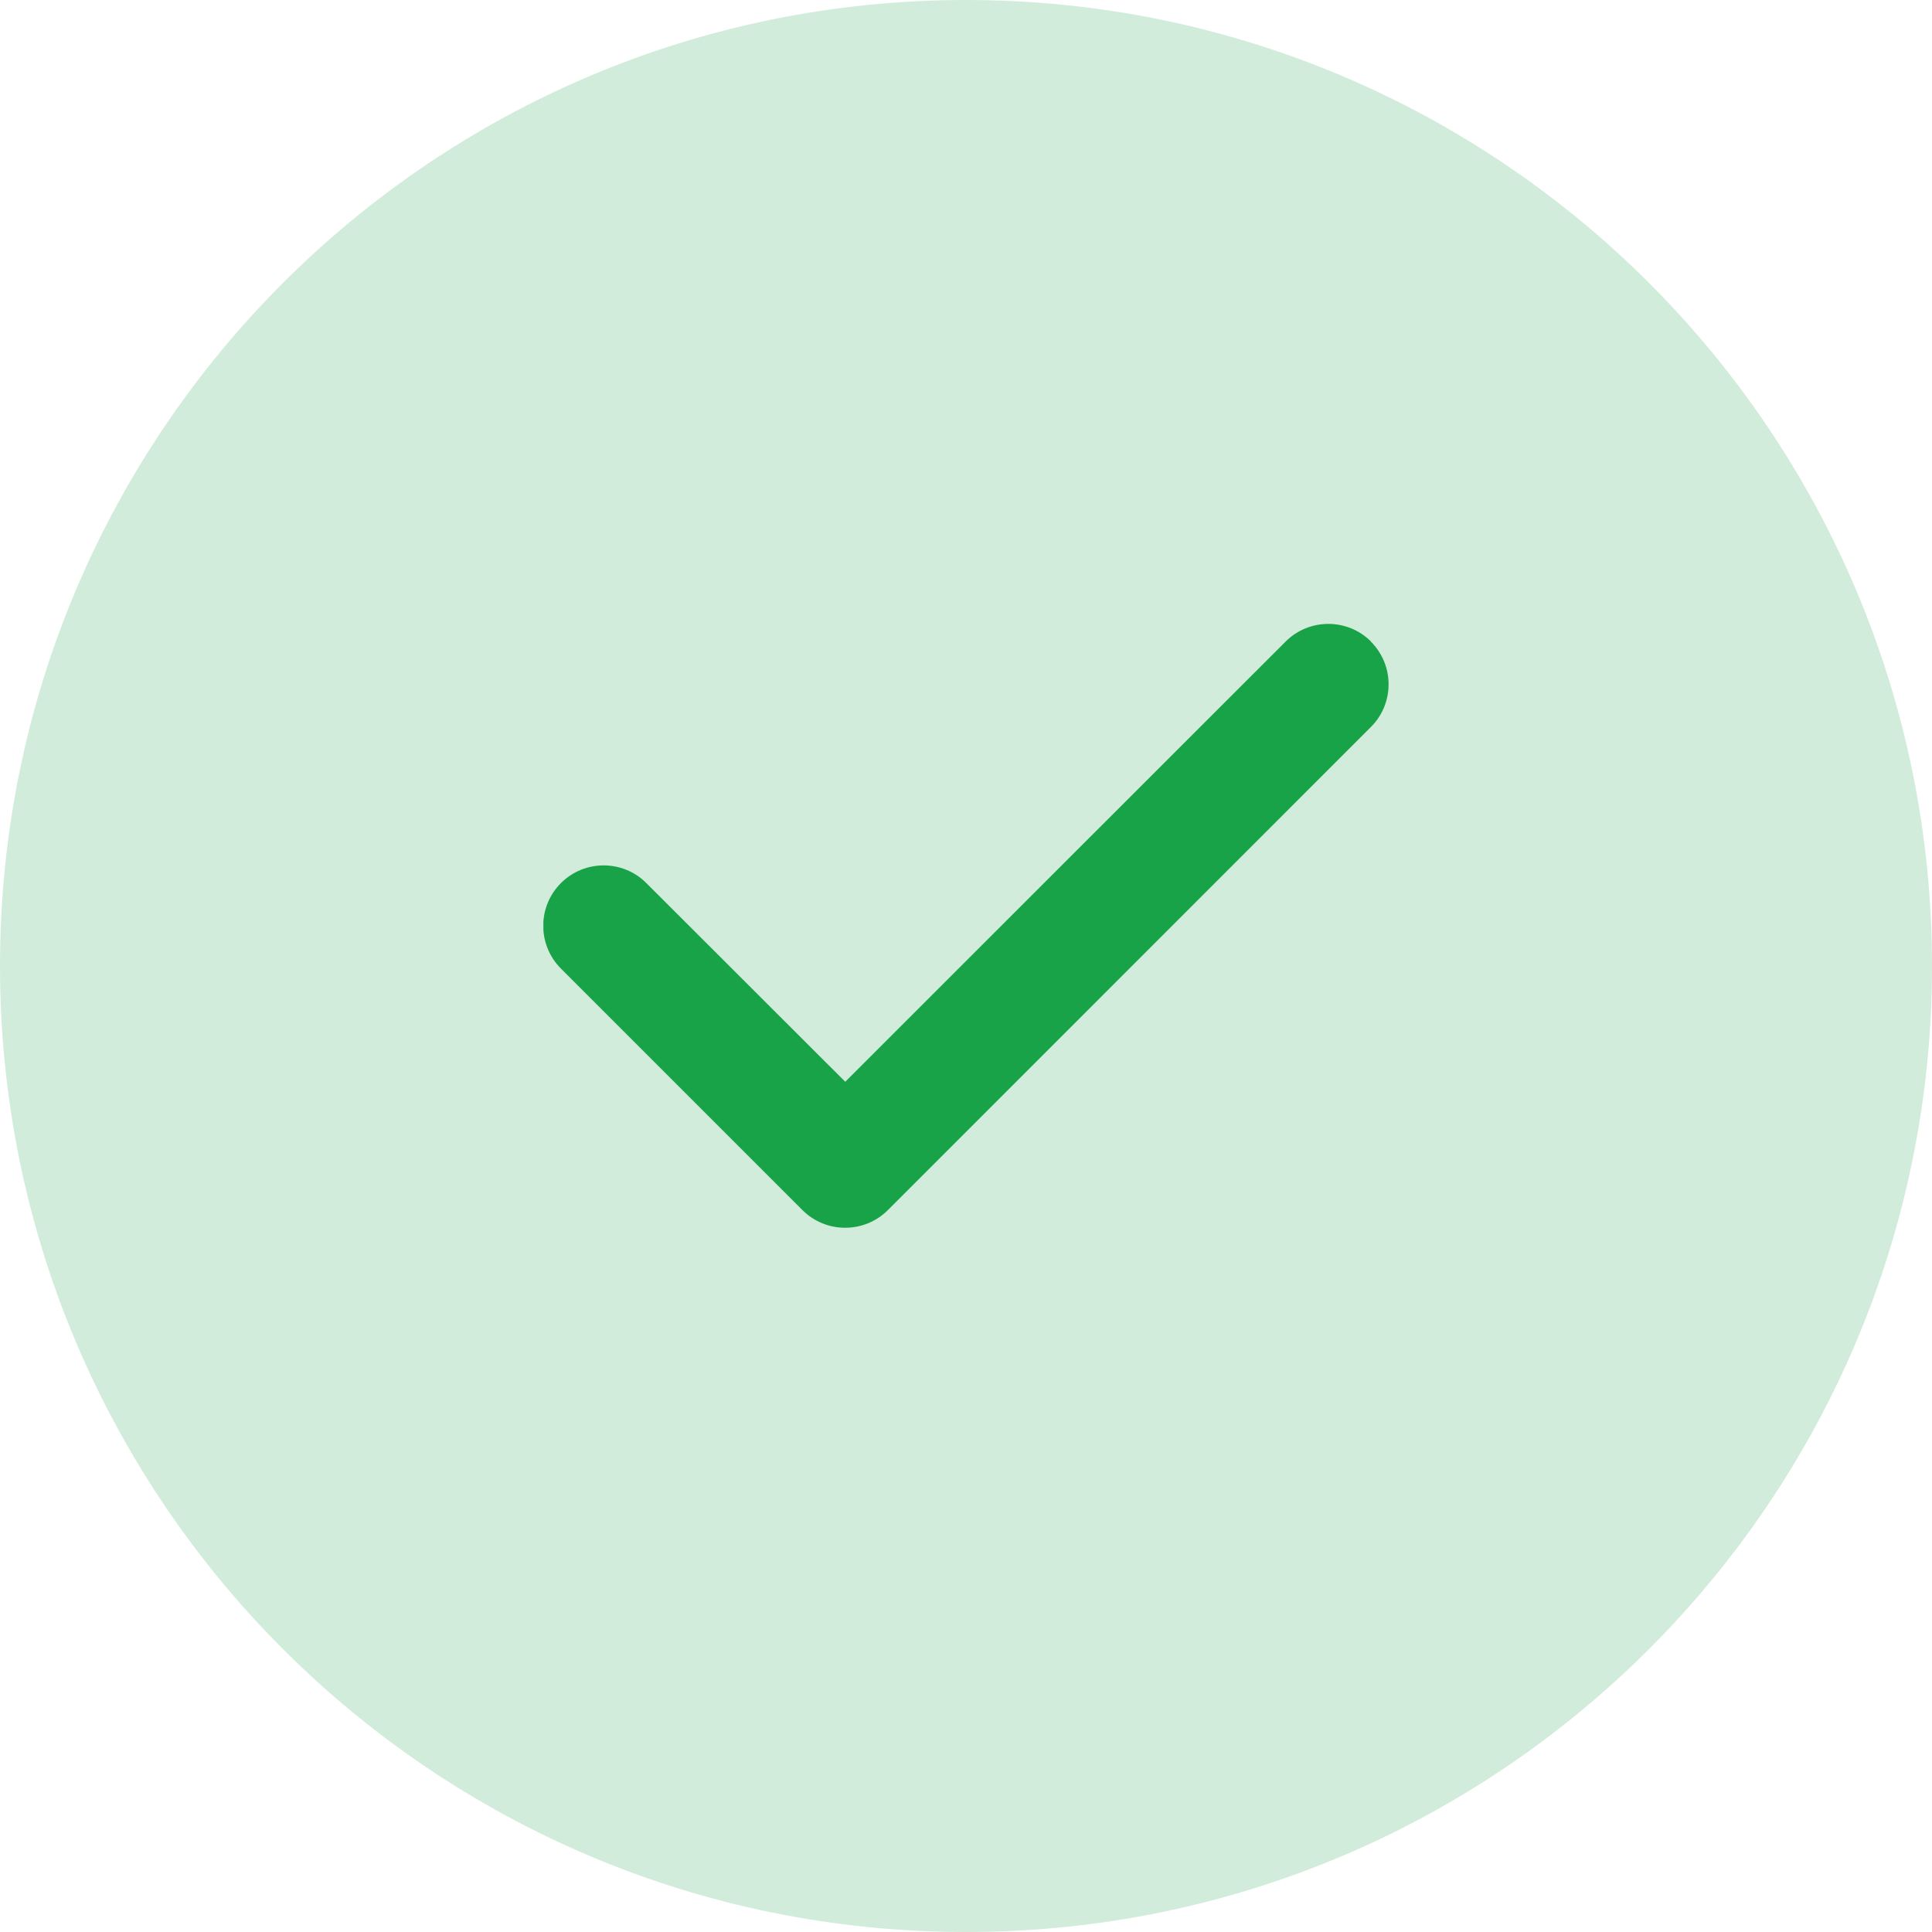
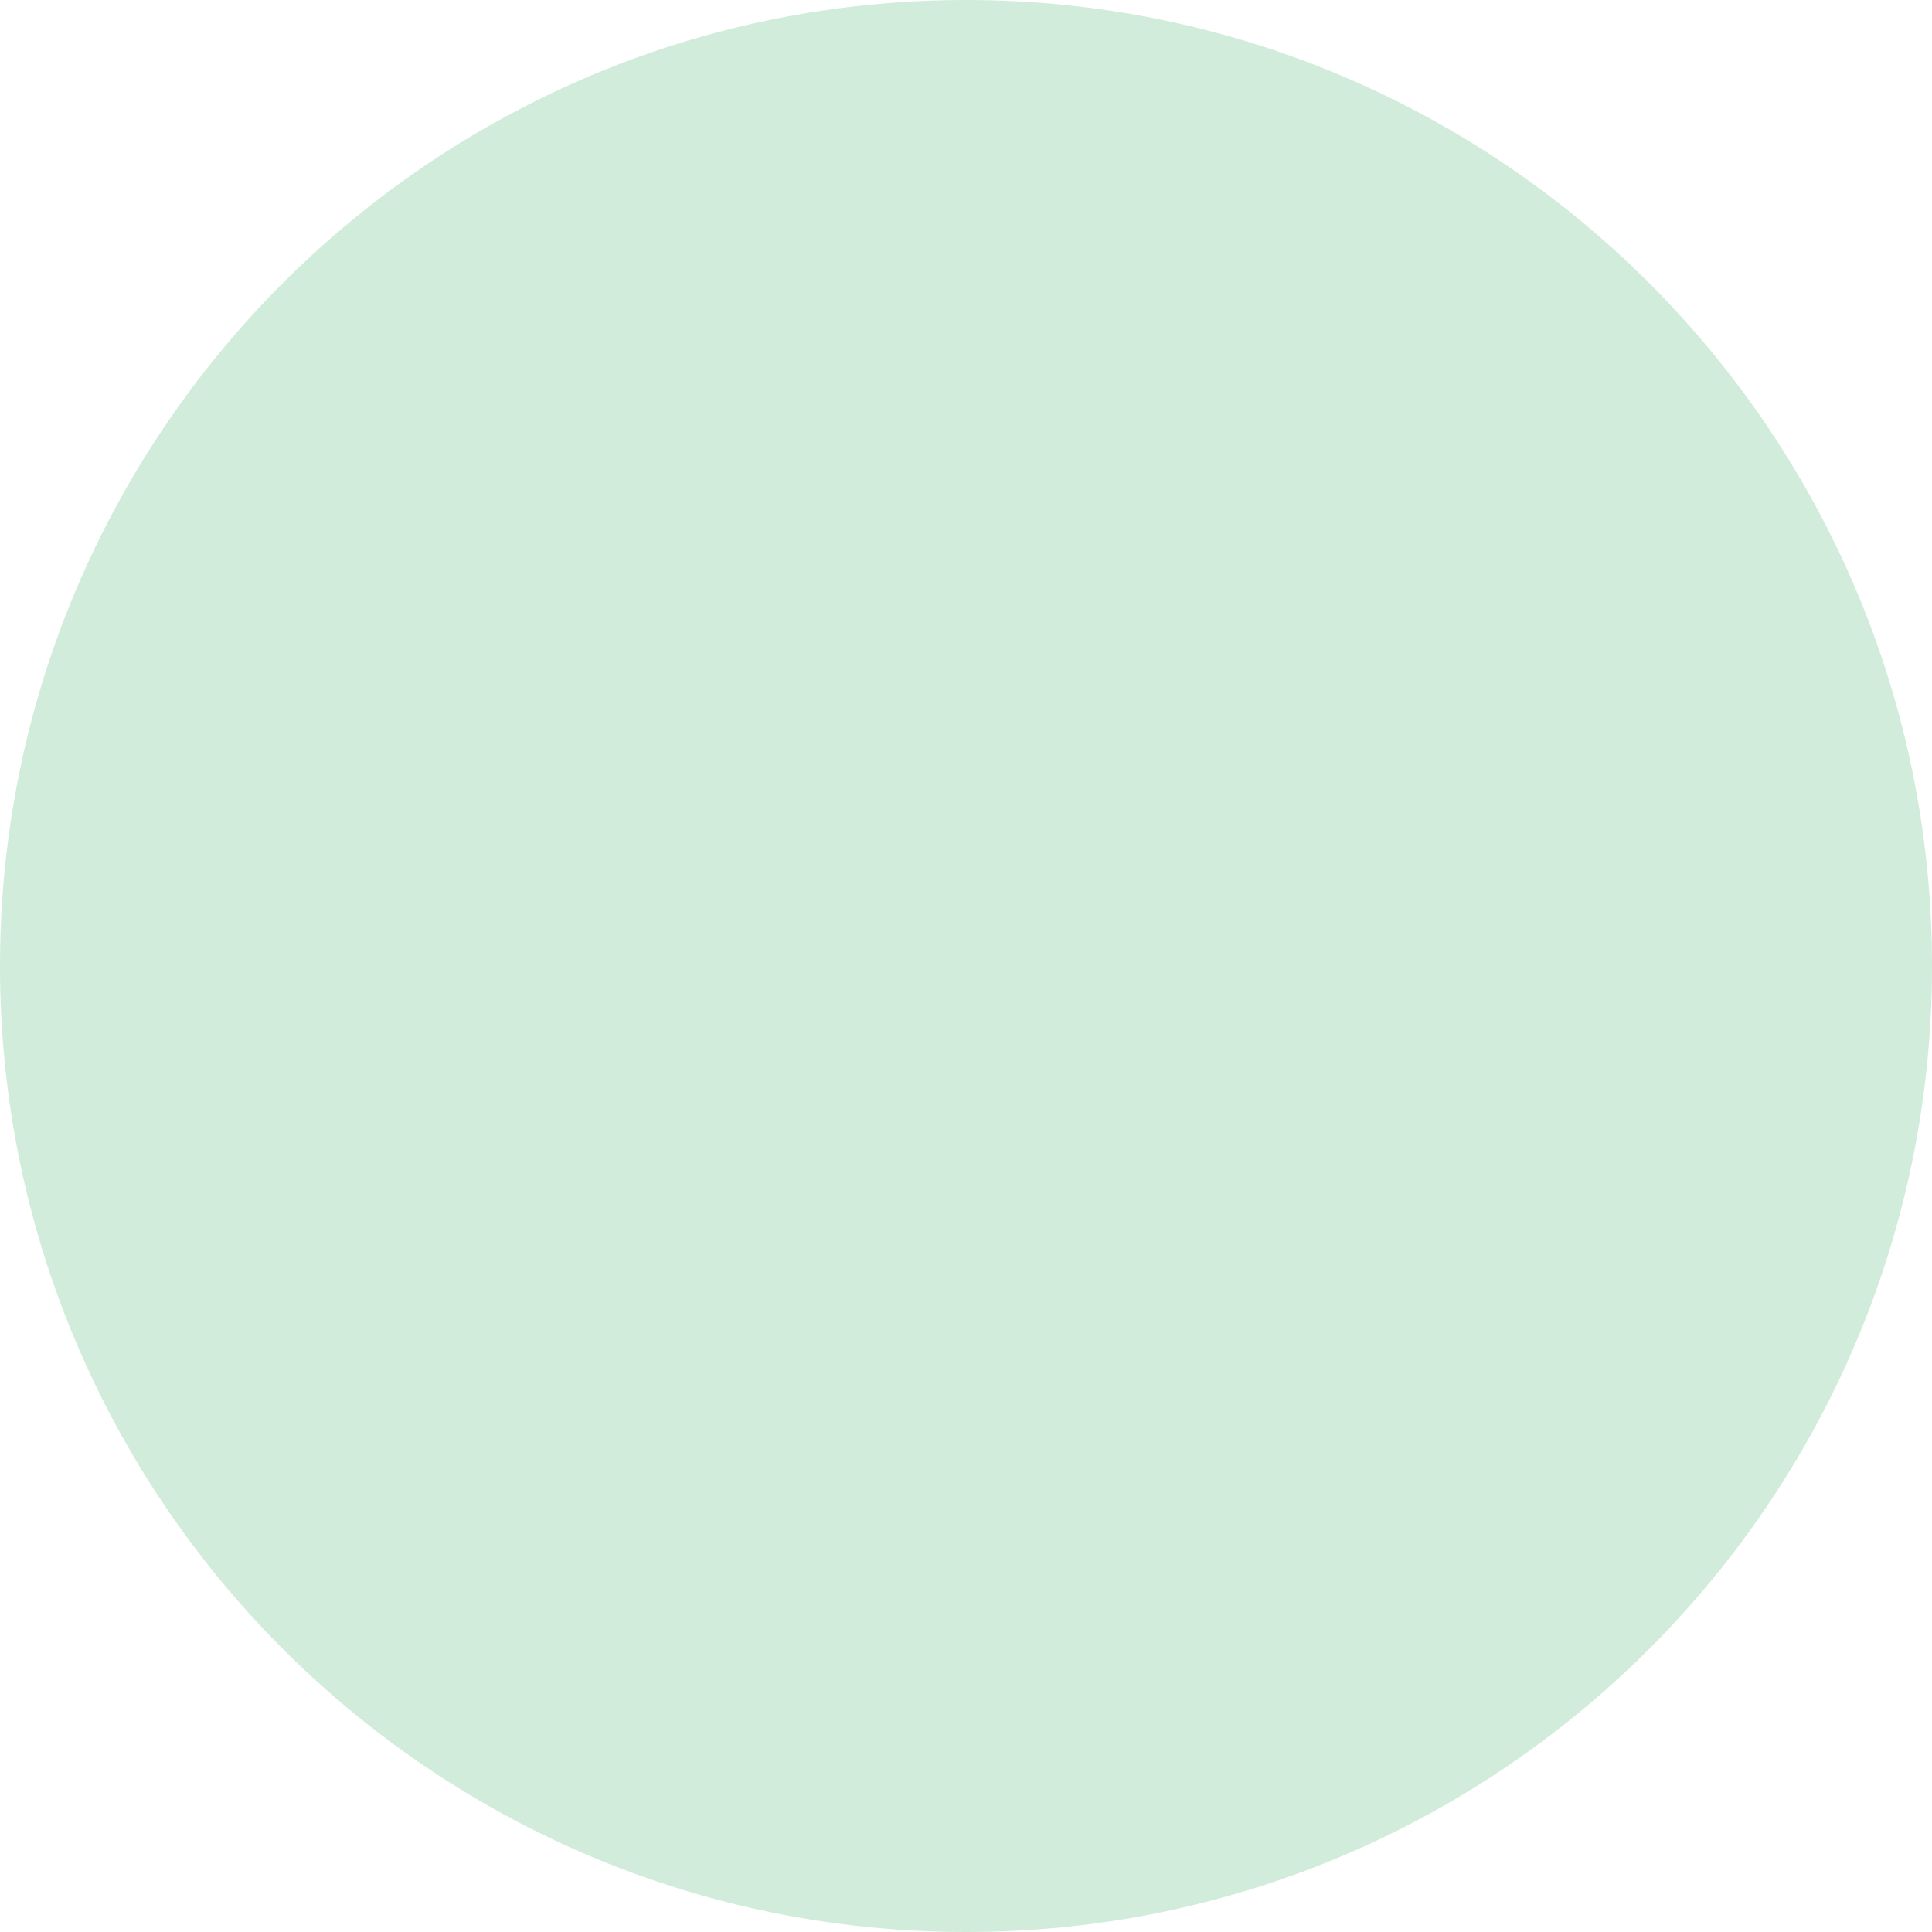
<svg xmlns="http://www.w3.org/2000/svg" width="24" height="24" viewBox="0 0 24 24" fill="none">
  <path d="M0 12C0 5.373 5.373 0 12 0V0C18.627 0 24 5.373 24 12V12C24 18.627 18.627 24 12 24V24C5.373 24 0 18.627 0 12V12Z" fill="#19A349" fill-opacity="0.2" />
  <g clip-path="url(#clip0_1225_7539)">
-     <path d="M17.029 7.97C17.323 8.263 17.323 8.739 17.029 9.032L11.03 15.032C10.736 15.325 10.261 15.325 9.968 15.032L6.968 12.032C6.675 11.739 6.675 11.263 6.968 10.97C7.261 10.677 7.737 10.677 8.029 10.97L10.5 13.438L15.97 7.97C16.263 7.677 16.739 7.677 17.032 7.97H17.029Z" fill="#19A349" />
-   </g>
+     </g>
  <defs>
    <clipPath id="clip0_1225_7539">
-       <path d="M6.75 5.5H17.25V17.5H6.75V5.5Z" fill="white" />
-     </clipPath>
+       </clipPath>
  </defs>
</svg>